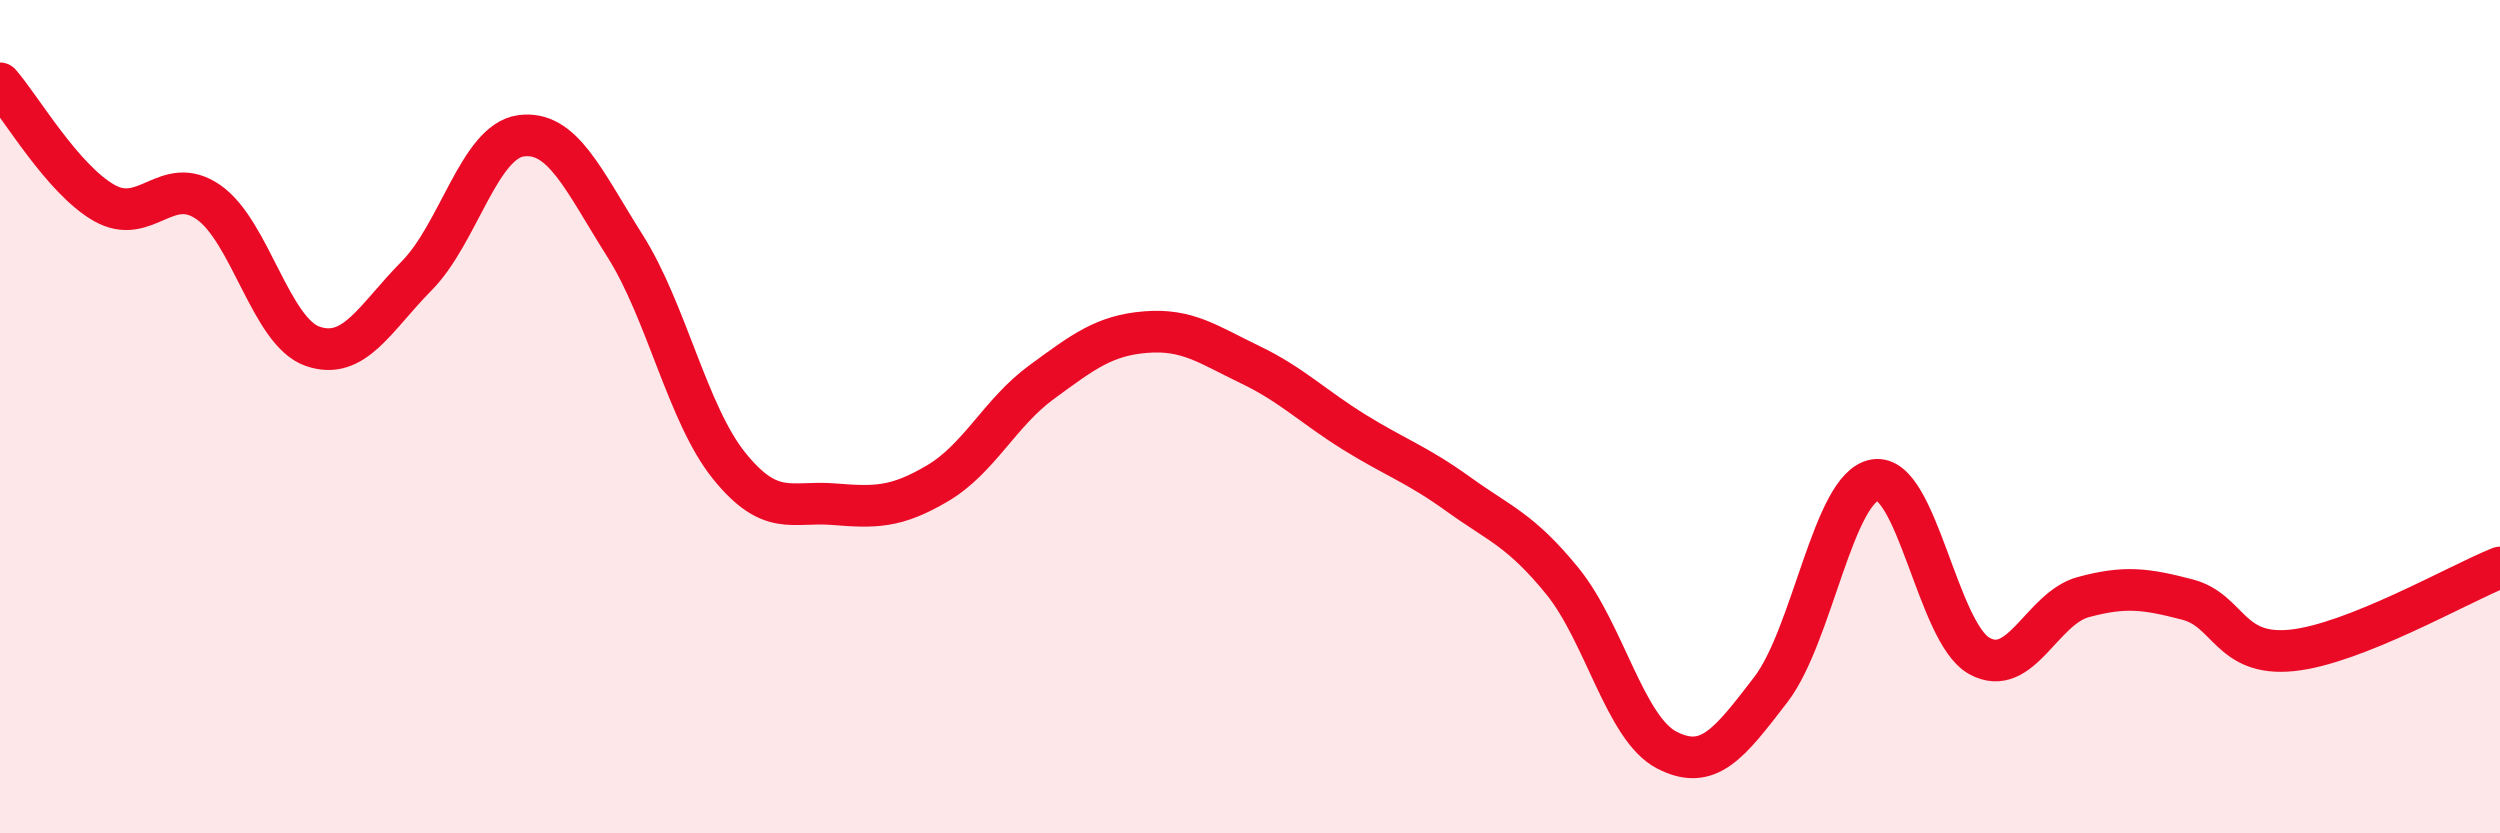
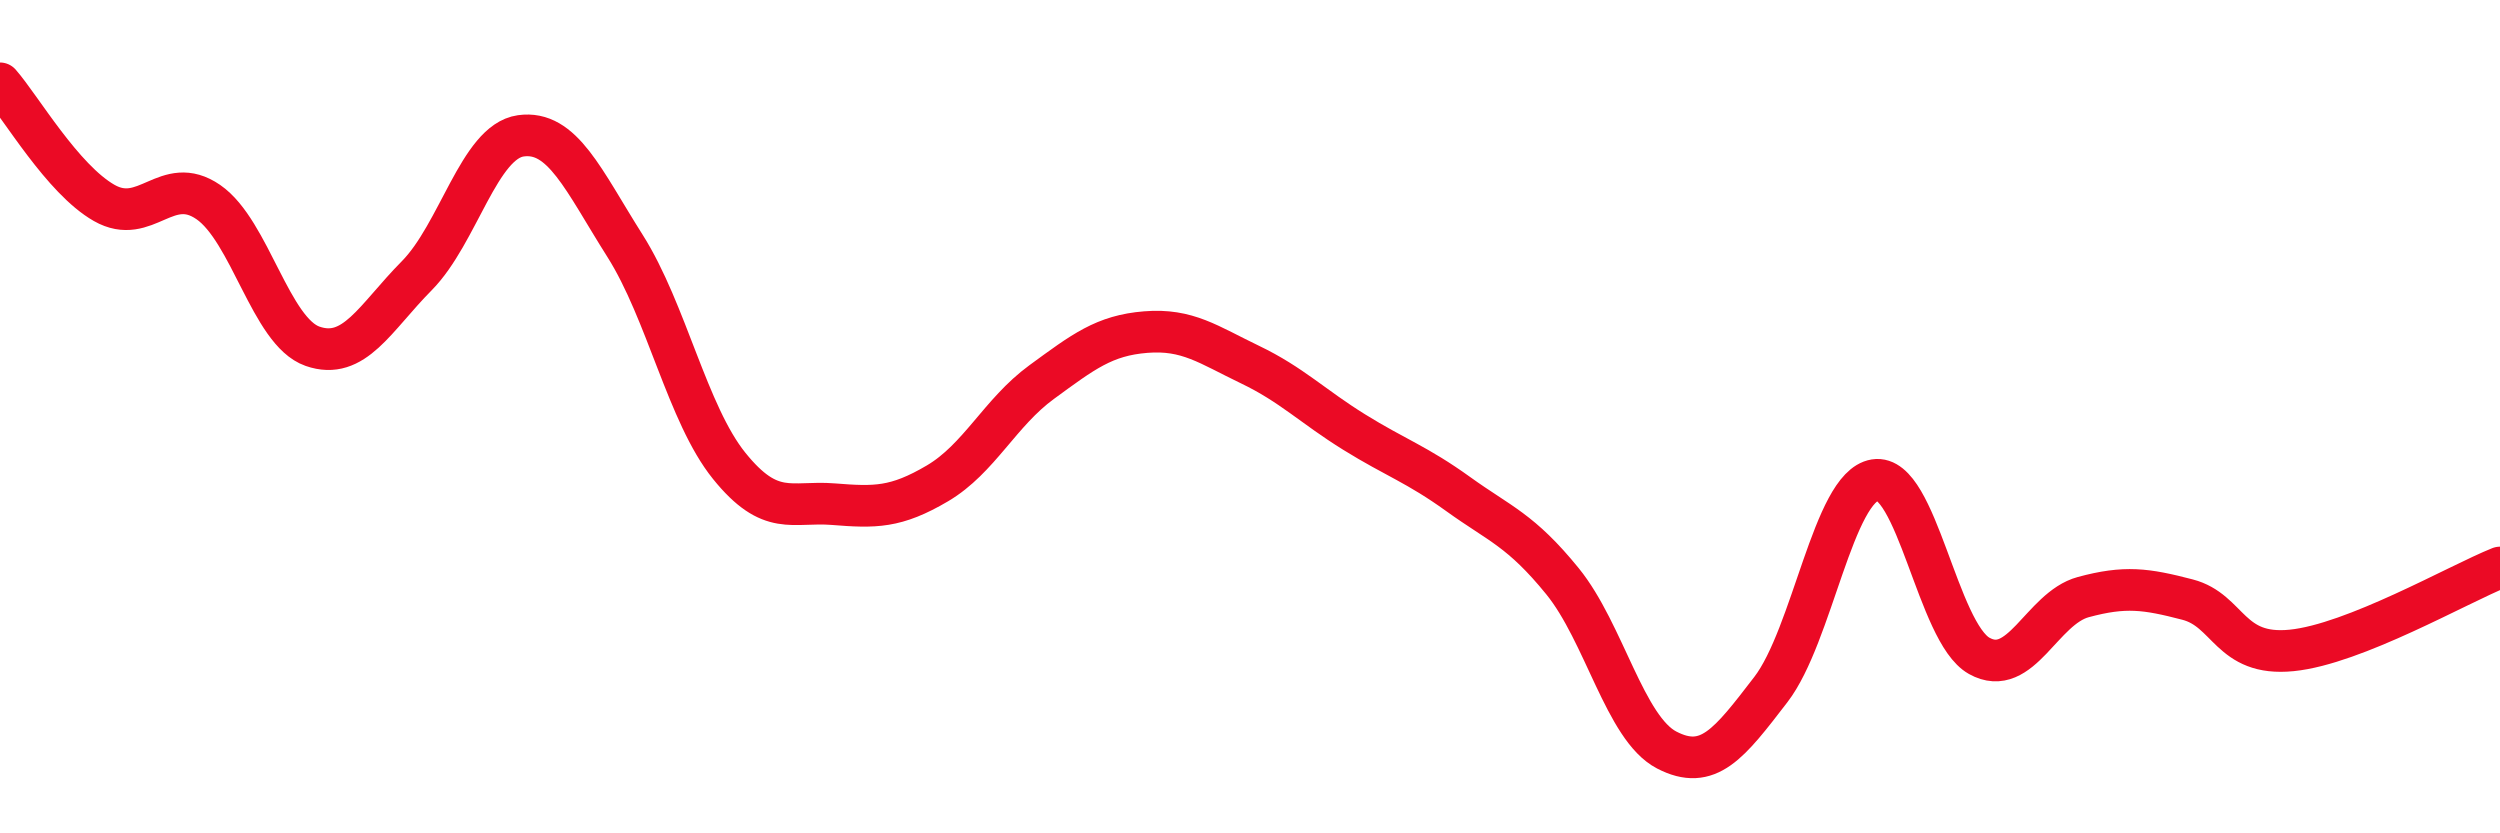
<svg xmlns="http://www.w3.org/2000/svg" width="60" height="20" viewBox="0 0 60 20">
-   <path d="M 0,2 C 0.5,2.57 1.5,4.3 2.5,4.87 C 3.5,5.44 4,4.16 5,4.85 C 6,5.54 6.5,7.96 7.5,8.31 C 8.5,8.66 9,7.63 10,6.62 C 11,5.61 11.5,3.4 12.5,3.26 C 13.5,3.12 14,4.32 15,5.9 C 16,7.48 16.5,9.94 17.5,11.18 C 18.5,12.42 19,12.02 20,12.1 C 21,12.18 21.5,12.19 22.5,11.6 C 23.5,11.01 24,9.9 25,9.17 C 26,8.44 26.5,8.05 27.5,7.97 C 28.5,7.89 29,8.27 30,8.75 C 31,9.23 31.5,9.75 32.5,10.37 C 33.5,10.99 34,11.14 35,11.86 C 36,12.58 36.5,12.72 37.5,13.95 C 38.5,15.18 39,17.48 40,18 C 41,18.52 41.5,17.85 42.5,16.55 C 43.5,15.25 44,11.68 45,11.52 C 46,11.36 46.5,15.18 47.5,15.74 C 48.5,16.3 49,14.6 50,14.33 C 51,14.06 51.5,14.13 52.5,14.39 C 53.5,14.65 53.5,15.76 55,15.61 C 56.5,15.46 59,14.02 60,13.62L60 20L0 20Z" fill="#EB0A25" opacity="0.1" stroke-linecap="round" stroke-linejoin="round" />
  <path d="M 0,2 C 0.5,2.57 1.5,4.3 2.5,4.87 C 3.5,5.44 4,4.16 5,4.85 C 6,5.54 6.5,7.96 7.5,8.31 C 8.5,8.66 9,7.63 10,6.62 C 11,5.61 11.5,3.4 12.5,3.26 C 13.5,3.12 14,4.32 15,5.9 C 16,7.48 16.5,9.94 17.5,11.18 C 18.5,12.42 19,12.02 20,12.1 C 21,12.18 21.5,12.19 22.5,11.6 C 23.5,11.01 24,9.9 25,9.17 C 26,8.44 26.5,8.05 27.5,7.97 C 28.5,7.89 29,8.27 30,8.75 C 31,9.23 31.5,9.75 32.5,10.37 C 33.5,10.99 34,11.14 35,11.86 C 36,12.58 36.5,12.72 37.5,13.95 C 38.5,15.18 39,17.48 40,18 C 41,18.52 41.5,17.85 42.5,16.55 C 43.5,15.25 44,11.68 45,11.52 C 46,11.36 46.5,15.18 47.5,15.74 C 48.5,16.3 49,14.6 50,14.33 C 51,14.06 51.5,14.13 52.5,14.39 C 53.5,14.65 53.5,15.76 55,15.61 C 56.5,15.46 59,14.02 60,13.62" stroke="#EB0A25" stroke-width="1" fill="none" stroke-linecap="round" stroke-linejoin="round" />
</svg>